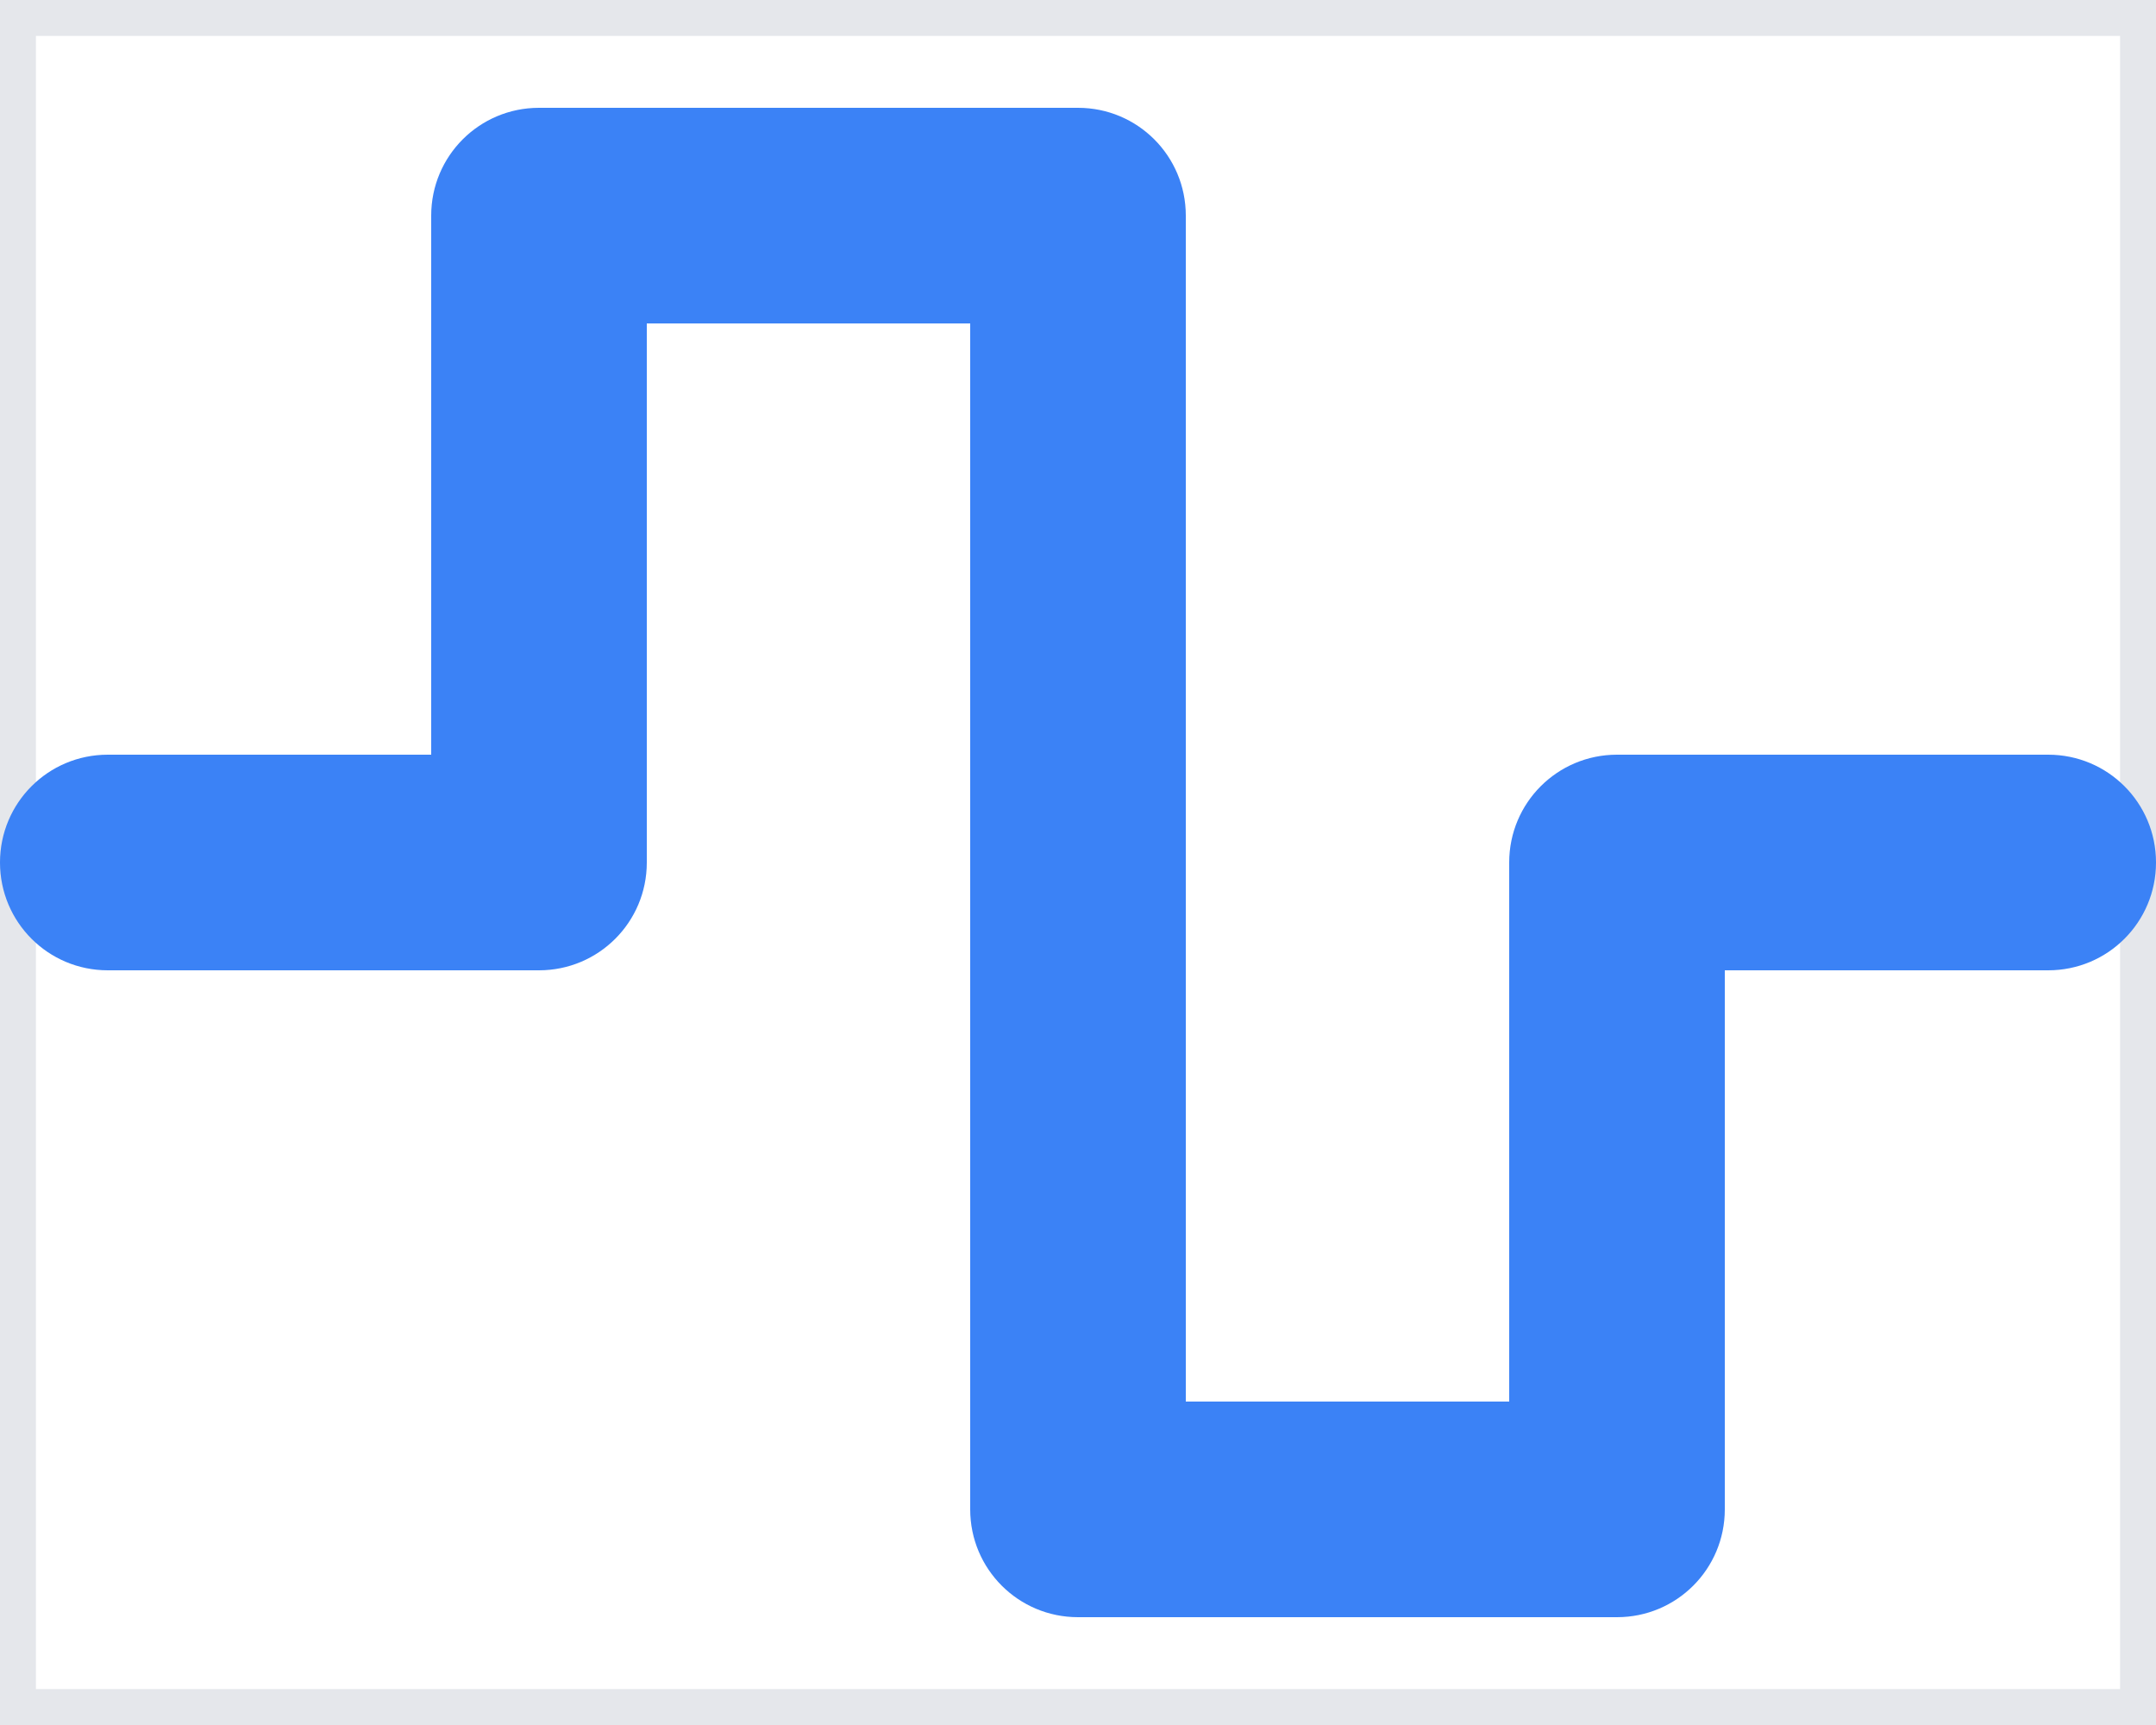
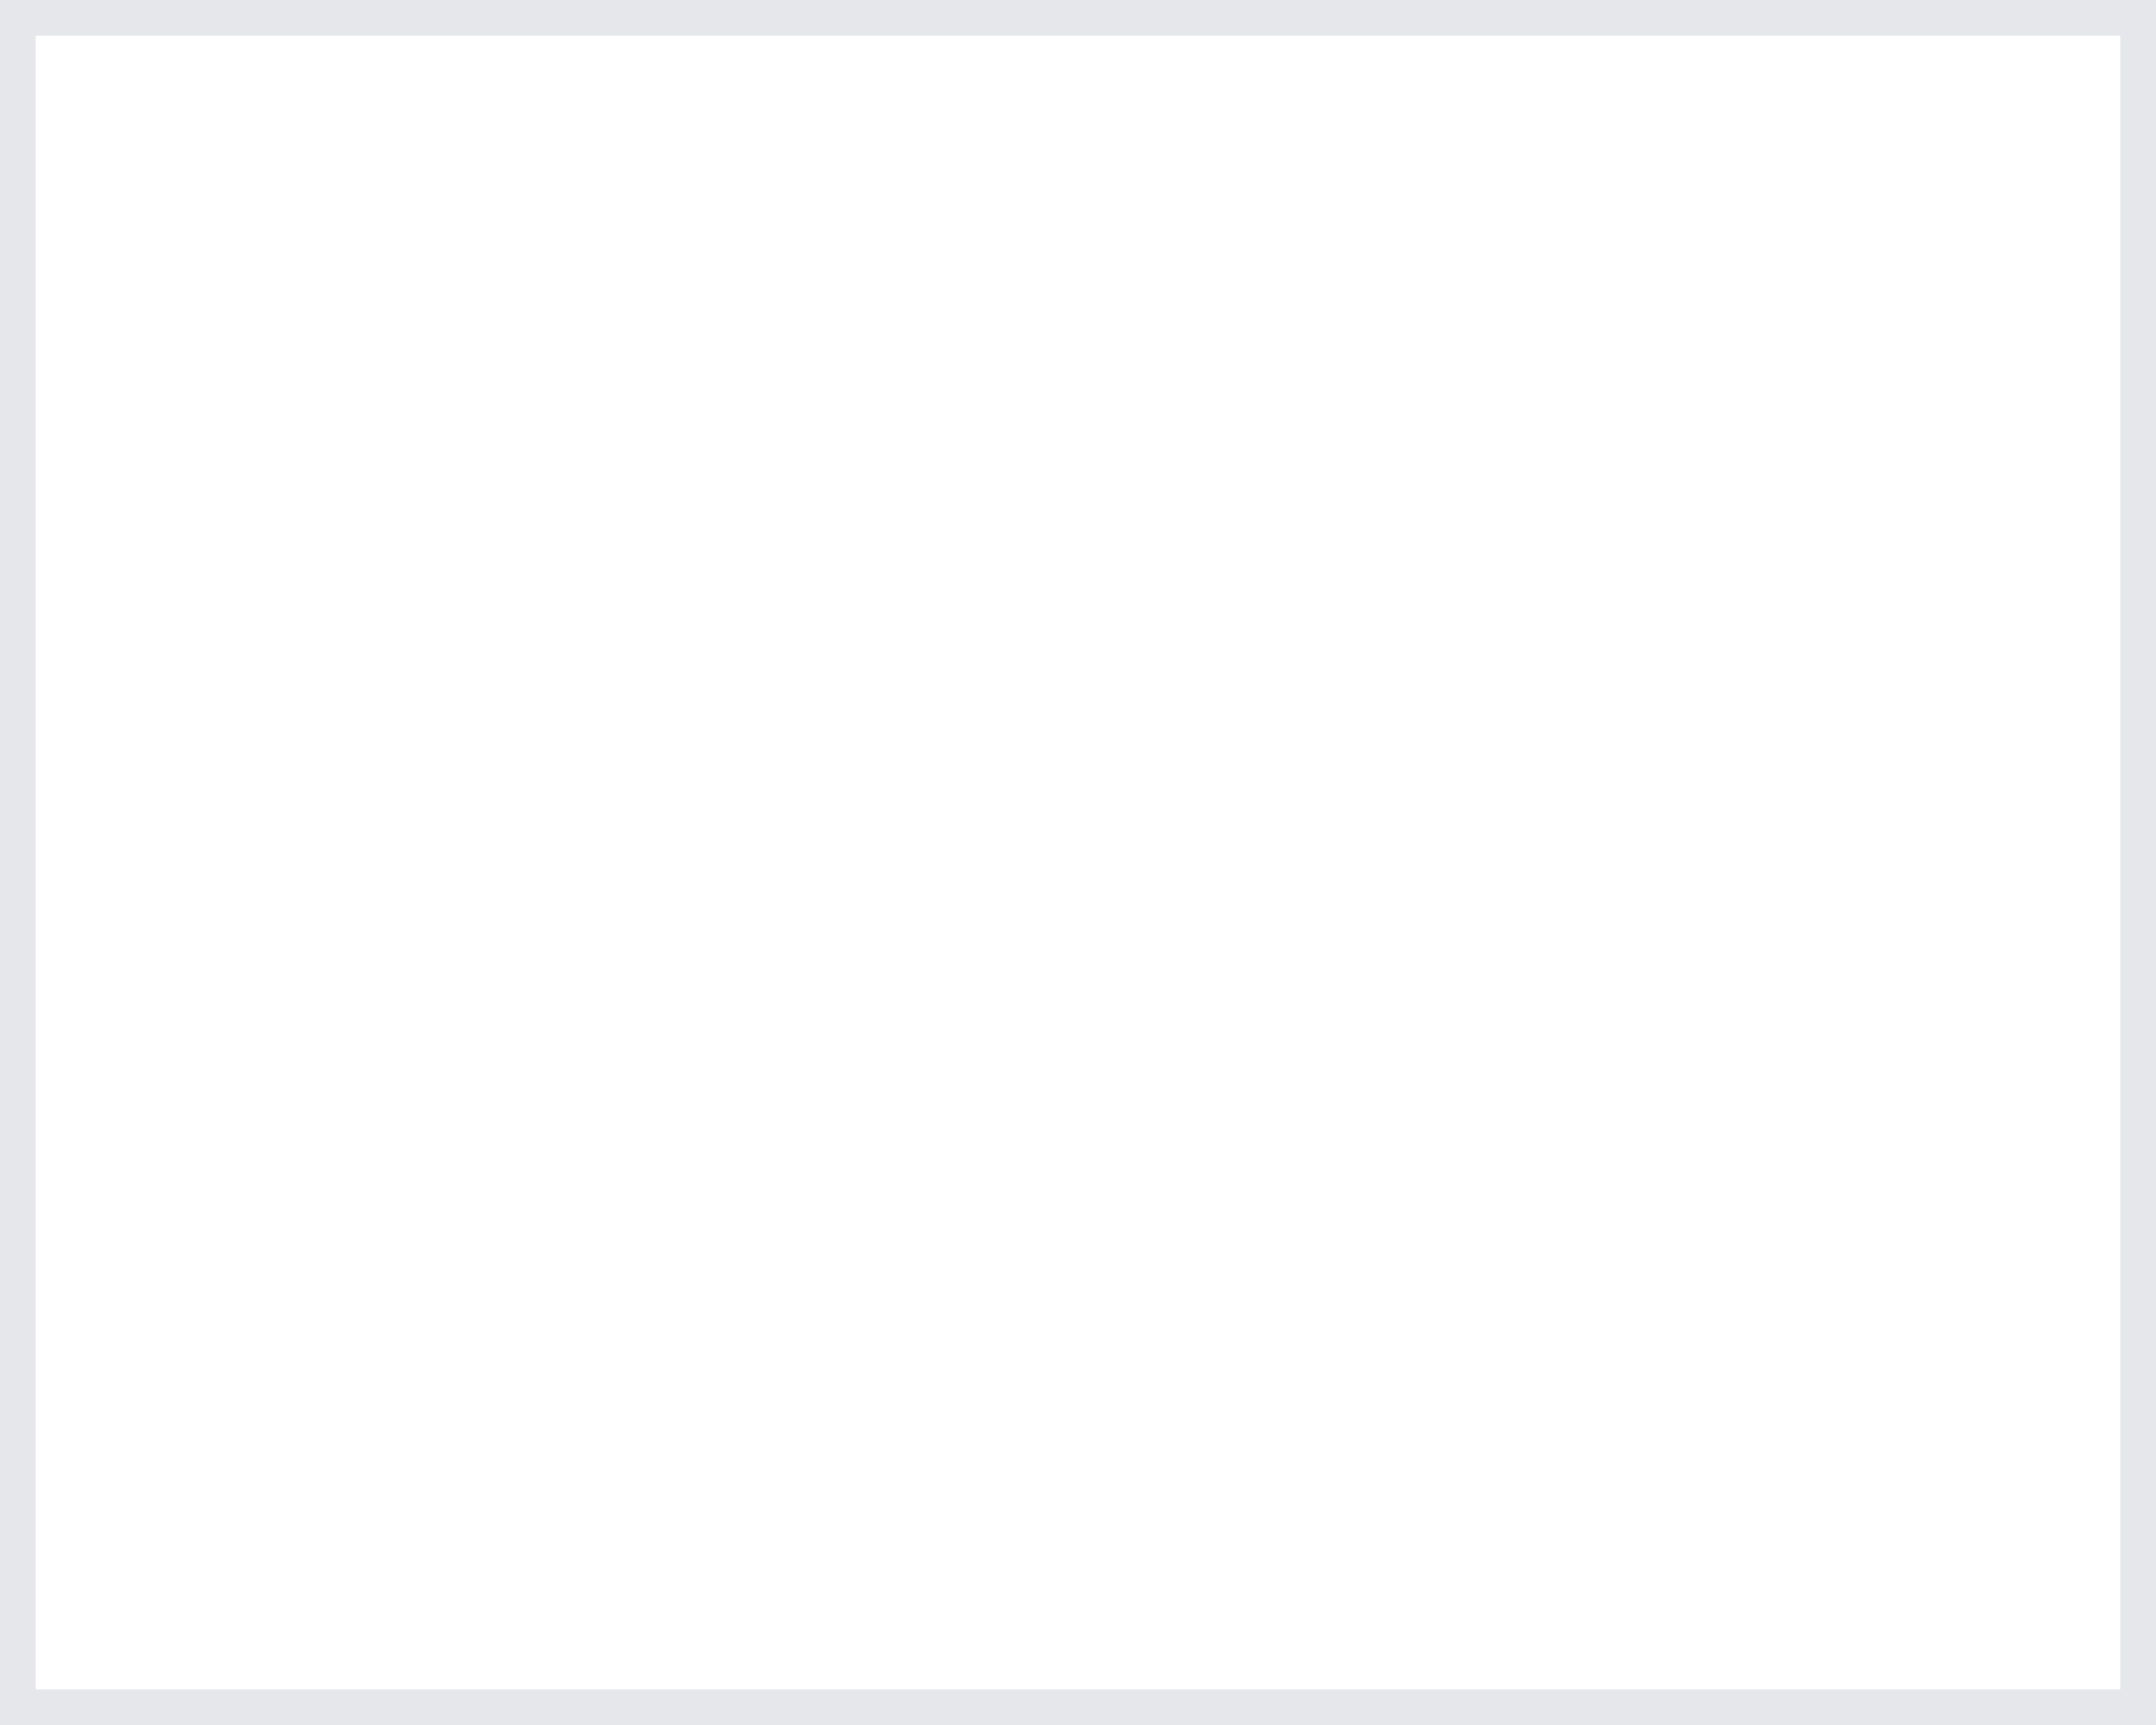
<svg xmlns="http://www.w3.org/2000/svg" width="30" height="24" viewBox="0 0 30 24" fill="none">
  <g clip-path="url(#clip0_97_695)">
    <path d="M30 24H0V0H30V24Z" stroke="#E5E7EB" />
-     <path d="M6 3C6 2.17 6.67 1.5 7.5 1.5H15C15.83 1.5 16.5 2.17 16.5 3V19.5H21V12C21 11.17 21.67 10.5 22.5 10.5H28.5C29.33 10.5 30 11.17 30 12C30 12.83 29.33 13.5 28.5 13.5H24V21C24 21.83 23.33 22.5 22.5 22.5H15C14.17 22.5 13.5 21.83 13.5 21V4.5H9V12C9 12.83 8.33 13.5 7.5 13.5H1.5C0.67 13.5 0 12.83 0 12C0 11.17 0.67 10.5 1.5 10.5H6V3Z" fill="#3B82F6" />
  </g>
  <defs>
    <clipPath id="clip0_97_695">
      <rect width="30" height="24" fill="white" />
    </clipPath>
  </defs>
</svg>